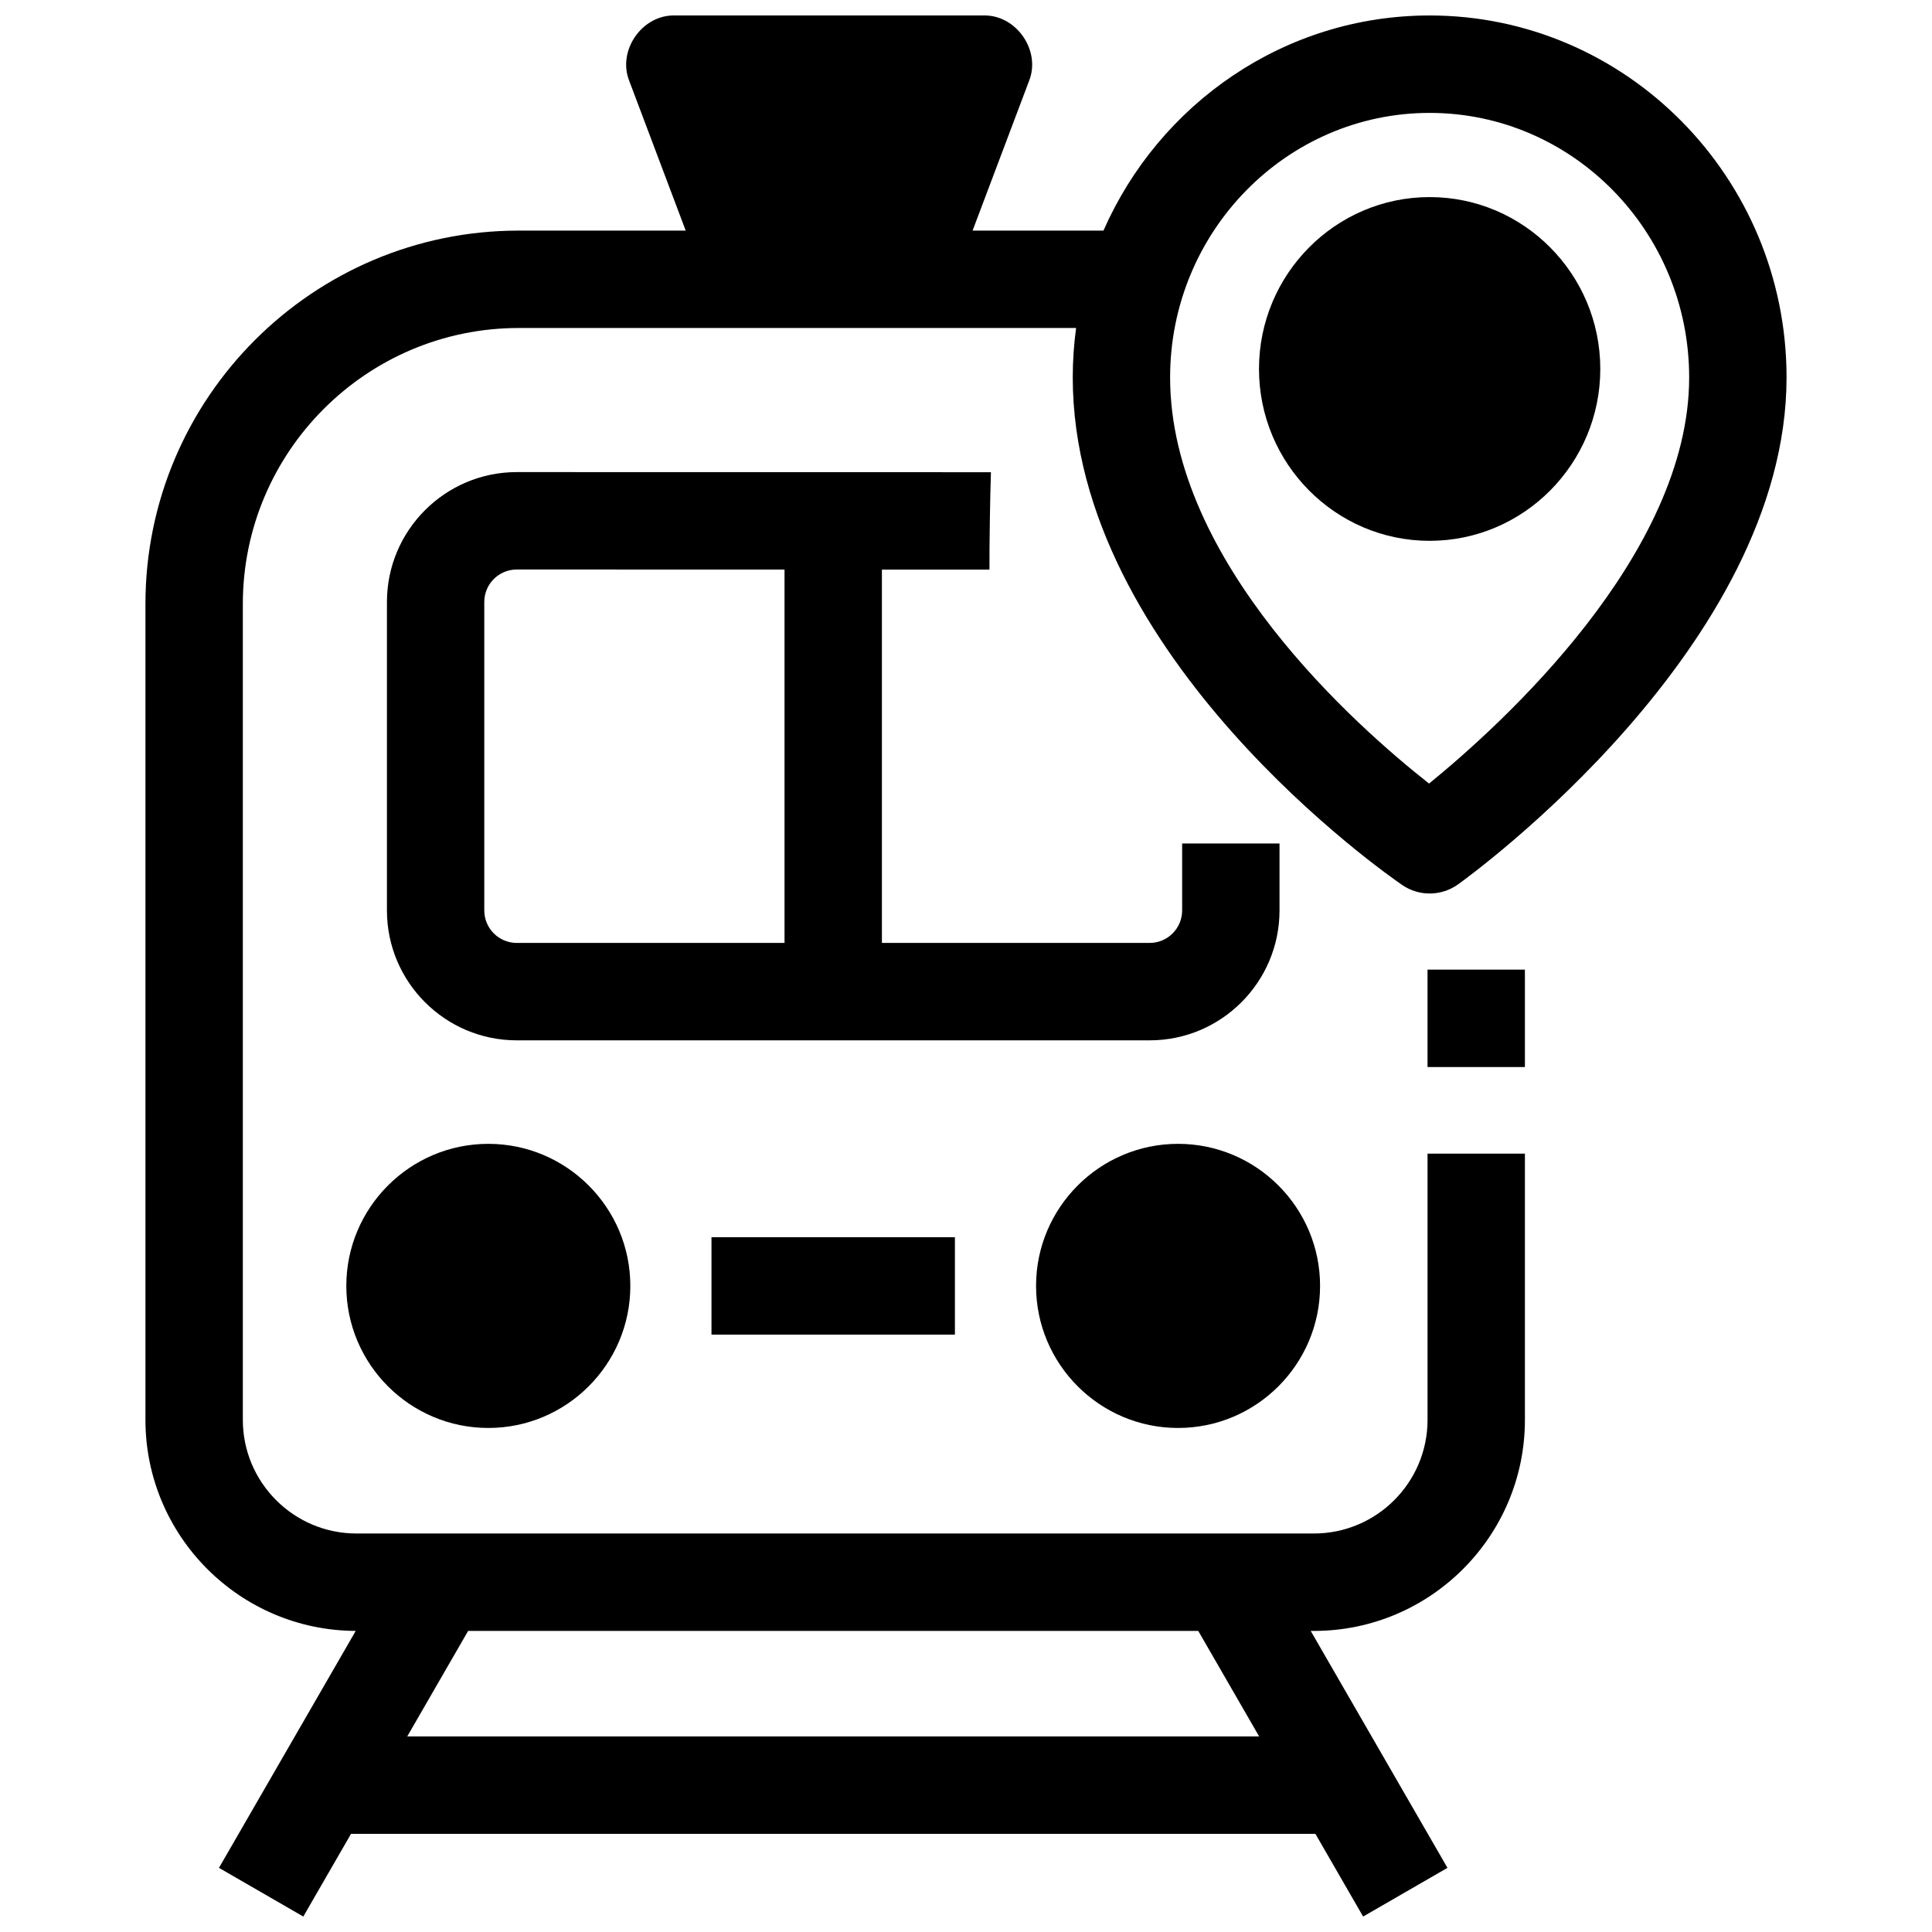
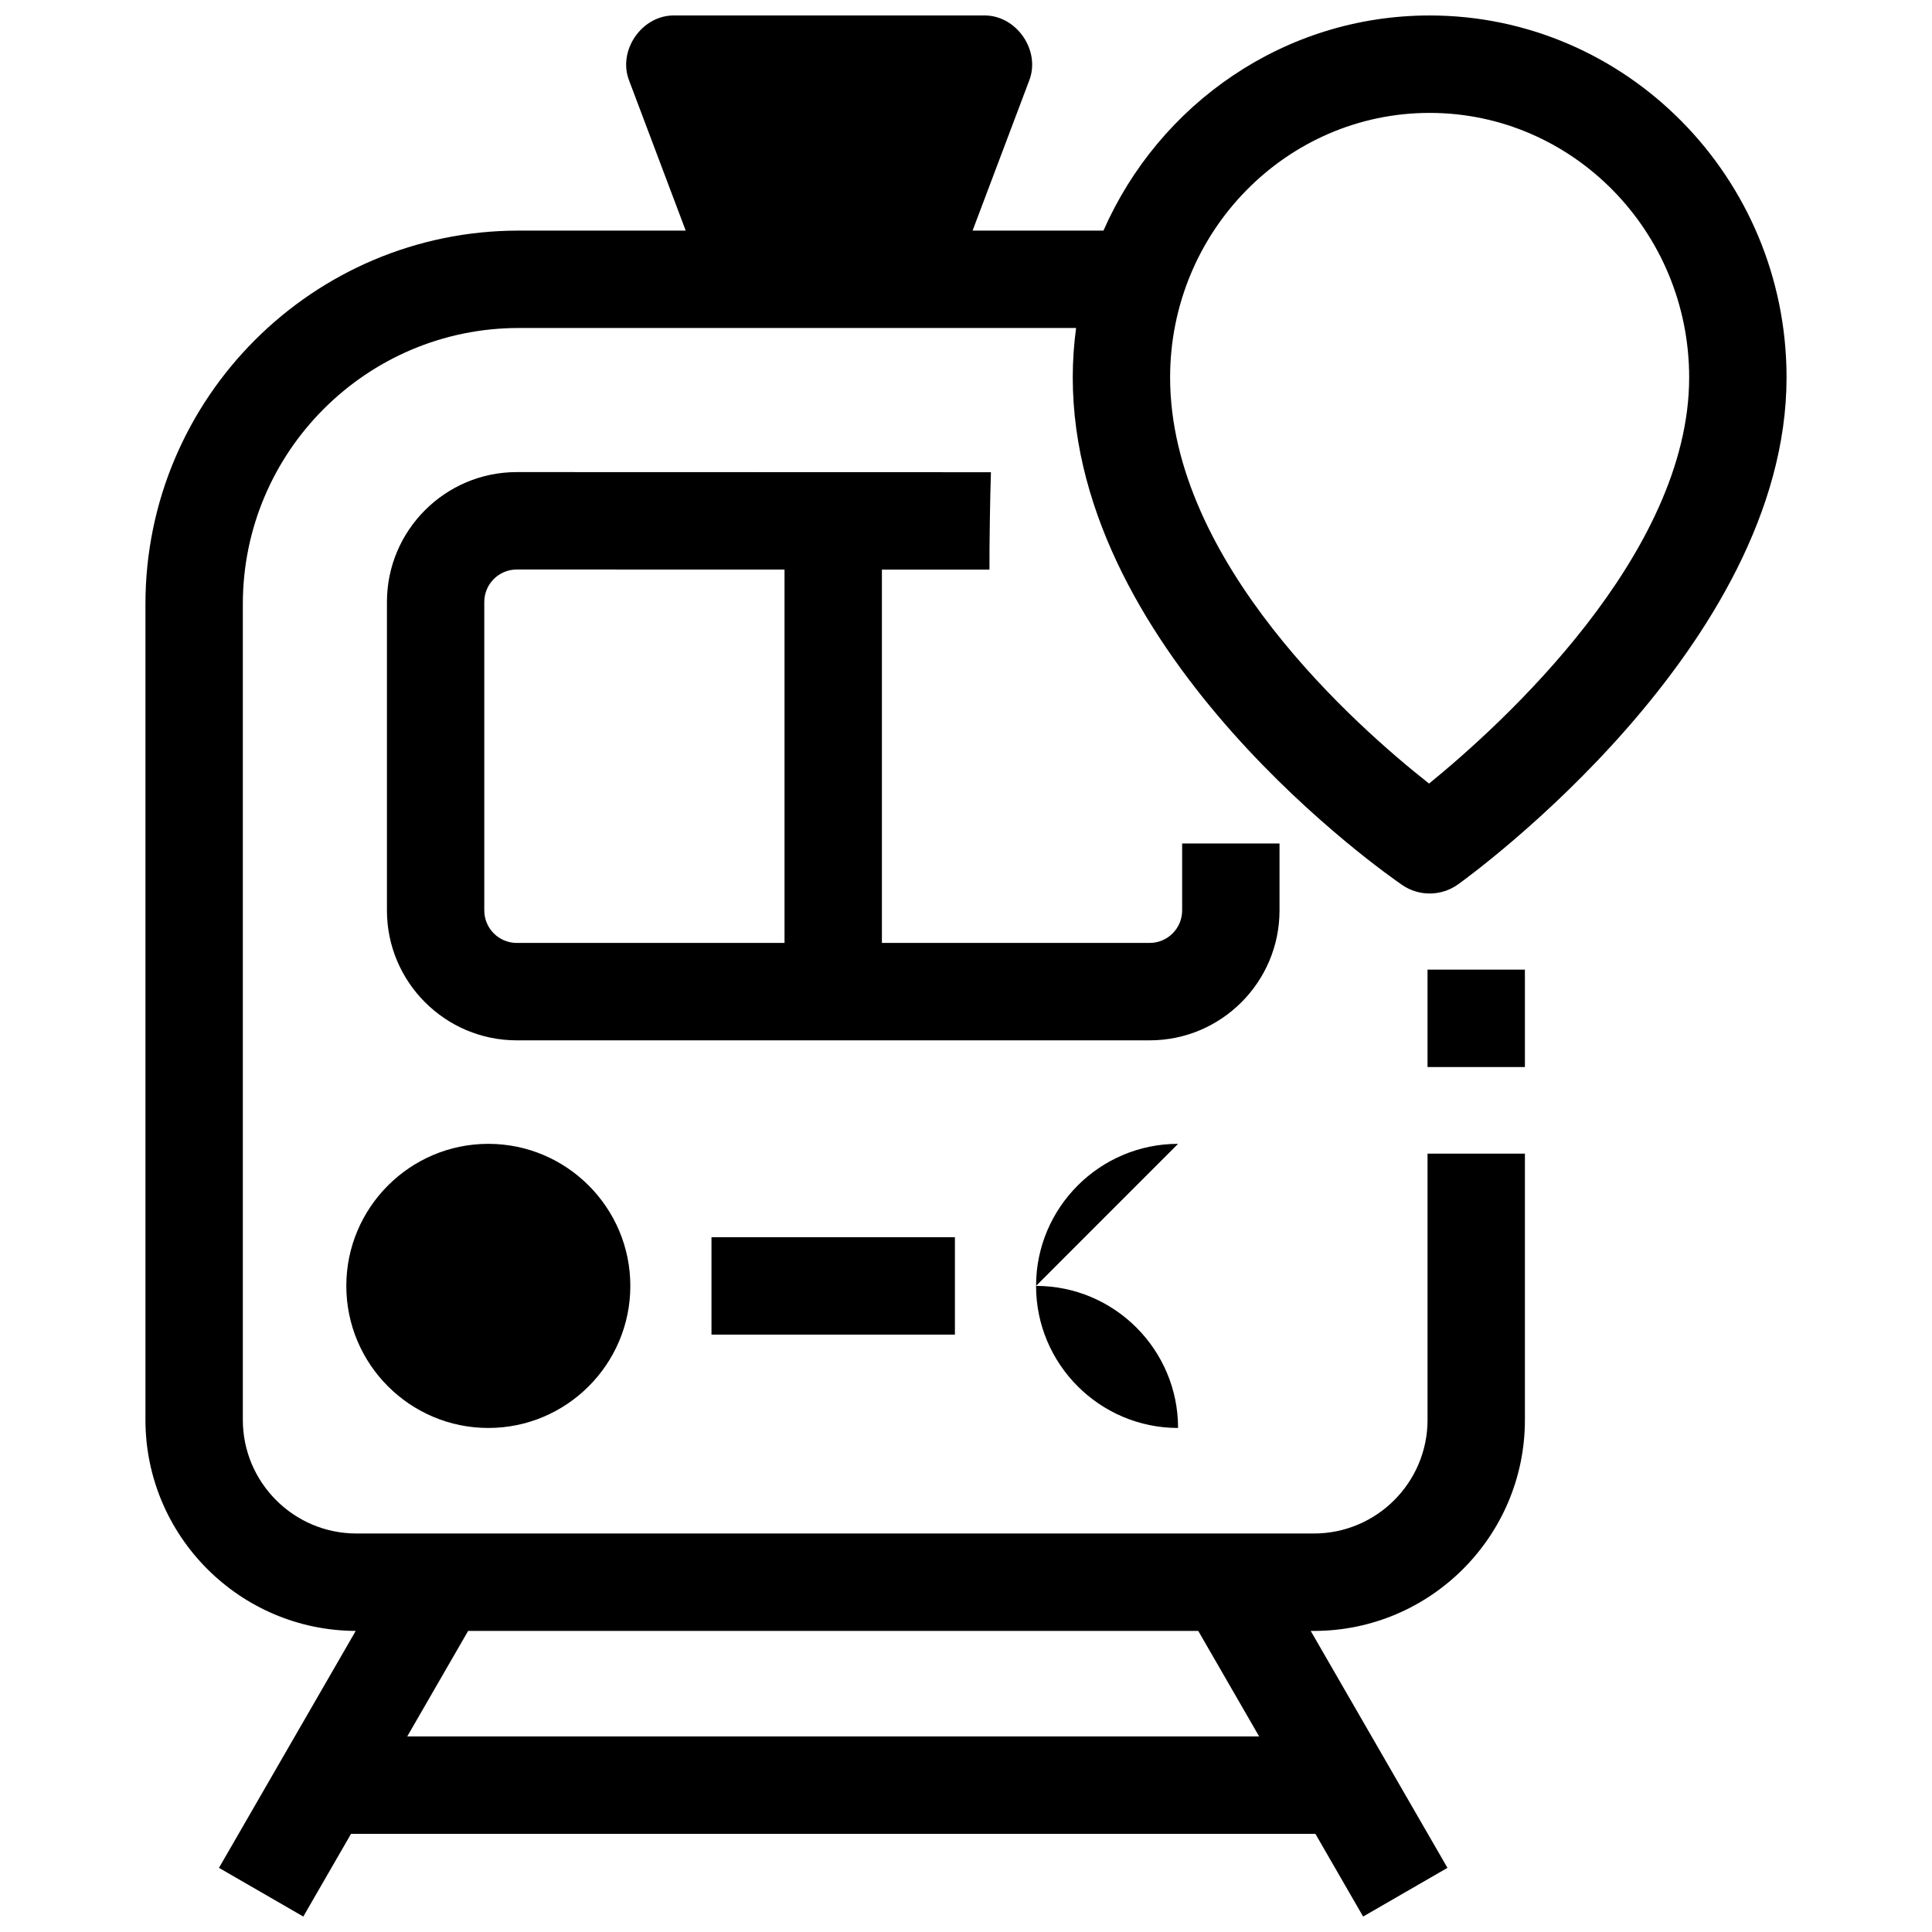
<svg xmlns="http://www.w3.org/2000/svg" width="800px" height="800px" version="1.1" viewBox="144 144 512 512">
  <defs>
    <clipPath id="a">
      <path d="m182 148.09h436v503.81h-436z" />
    </clipPath>
  </defs>
  <path d="m273.41 447.13c-20.75 0-37.633 16.891-37.633 37.648 0 20.758 16.883 37.648 37.633 37.648s37.633-16.891 37.633-37.648c0-20.758-16.883-37.648-37.633-37.648z" />
-   <path d="m456.2 447.13c-20.75 0-37.633 16.891-37.633 37.648 0 20.758 16.883 37.648 37.633 37.648s37.633-16.891 37.633-37.648c0-20.758-16.883-37.648-37.633-37.648z" />
+   <path d="m456.2 447.13c-20.75 0-37.633 16.891-37.633 37.648 0 20.758 16.883 37.648 37.633 37.648c0-20.758-16.883-37.648-37.633-37.648z" />
  <path d="m332.55 471.87h64.512v25.816h-64.512z" />
  <path d="m457.28 367.53v17.75c0 4.746-3.859 8.605-8.602 8.605h-70.965v-98.938c16.168 0.004 27.977 0.008 28.504 0.008-0.031-6.434 0.164-19.379 0.391-25.812-0.23-0.008-0.367-0.008-125.66-0.035-18.973 0-34.406 15.441-34.406 34.422v81.75c0 18.98 15.434 34.422 34.406 34.422h167.73c18.973 0 34.406-15.441 34.406-34.422v-17.75zm-184.94 17.75v-81.75c0-4.746 3.859-8.605 8.598-8.605 0.676 0 37.441 0.008 70.969 0.016v98.945h-70.965c-4.746-0.004-8.602-3.863-8.602-8.605z" />
  <path d="m522.31 400.96h25.805v25.816h-25.805z" />
  <g clip-path="url(#a)">
    <path d="m515.6 378.54c4.473 3.055 10.379 2.992 14.789-0.164 3.555-2.551 87.066-63.203 87.066-134.35 0-52.895-42.43-95.926-94.582-95.926-38.5 0-71.695 23.453-86.441 57.008h-34.684l14.918-39.543c3.316-8.098-3.328-17.711-12.07-17.465h-81.719c-8.742-0.246-15.391 9.367-12.07 17.465l14.914 39.547h-44.258c-54.543 0-98.918 44.391-98.918 98.957v216.21c0 30.781 24.98 55.828 55.727 55.93l-36.242 62.793 22.348 12.906 12.648-21.914h255.57l12.648 21.914 22.348-12.906-36.238-62.789h0.855c30.828 0 55.91-25.09 55.91-55.934v-70.555h-25.805v70.555c0 16.605-13.504 30.117-30.105 30.117h-253.75c-16.602 0-30.105-13.512-30.105-30.117v-216.21c0-40.332 32.801-73.145 73.113-73.145h147.71c-0.578 4.285-0.887 8.656-0.887 13.102 0.004 74.016 83.746 132.07 87.312 134.51zm-247.54 197.67h193.49l16.141 27.969-225.77-0.004zm254.81-402.29c37.926 0 68.777 31.453 68.777 70.113 0 46.969-49.797 92.039-68.93 107.62-19.152-15.062-68.625-58.715-68.625-107.62 0-38.66 30.855-70.113 68.777-70.113z" />
  </g>
-   <path d="m522.87 196.23c-24.934 0-45.223 20.43-45.223 45.547 0 25.113 20.285 45.547 45.223 45.547 24.934 0 45.223-20.43 45.223-45.547 0-25.117-20.289-45.547-45.223-45.547z" />
</svg>